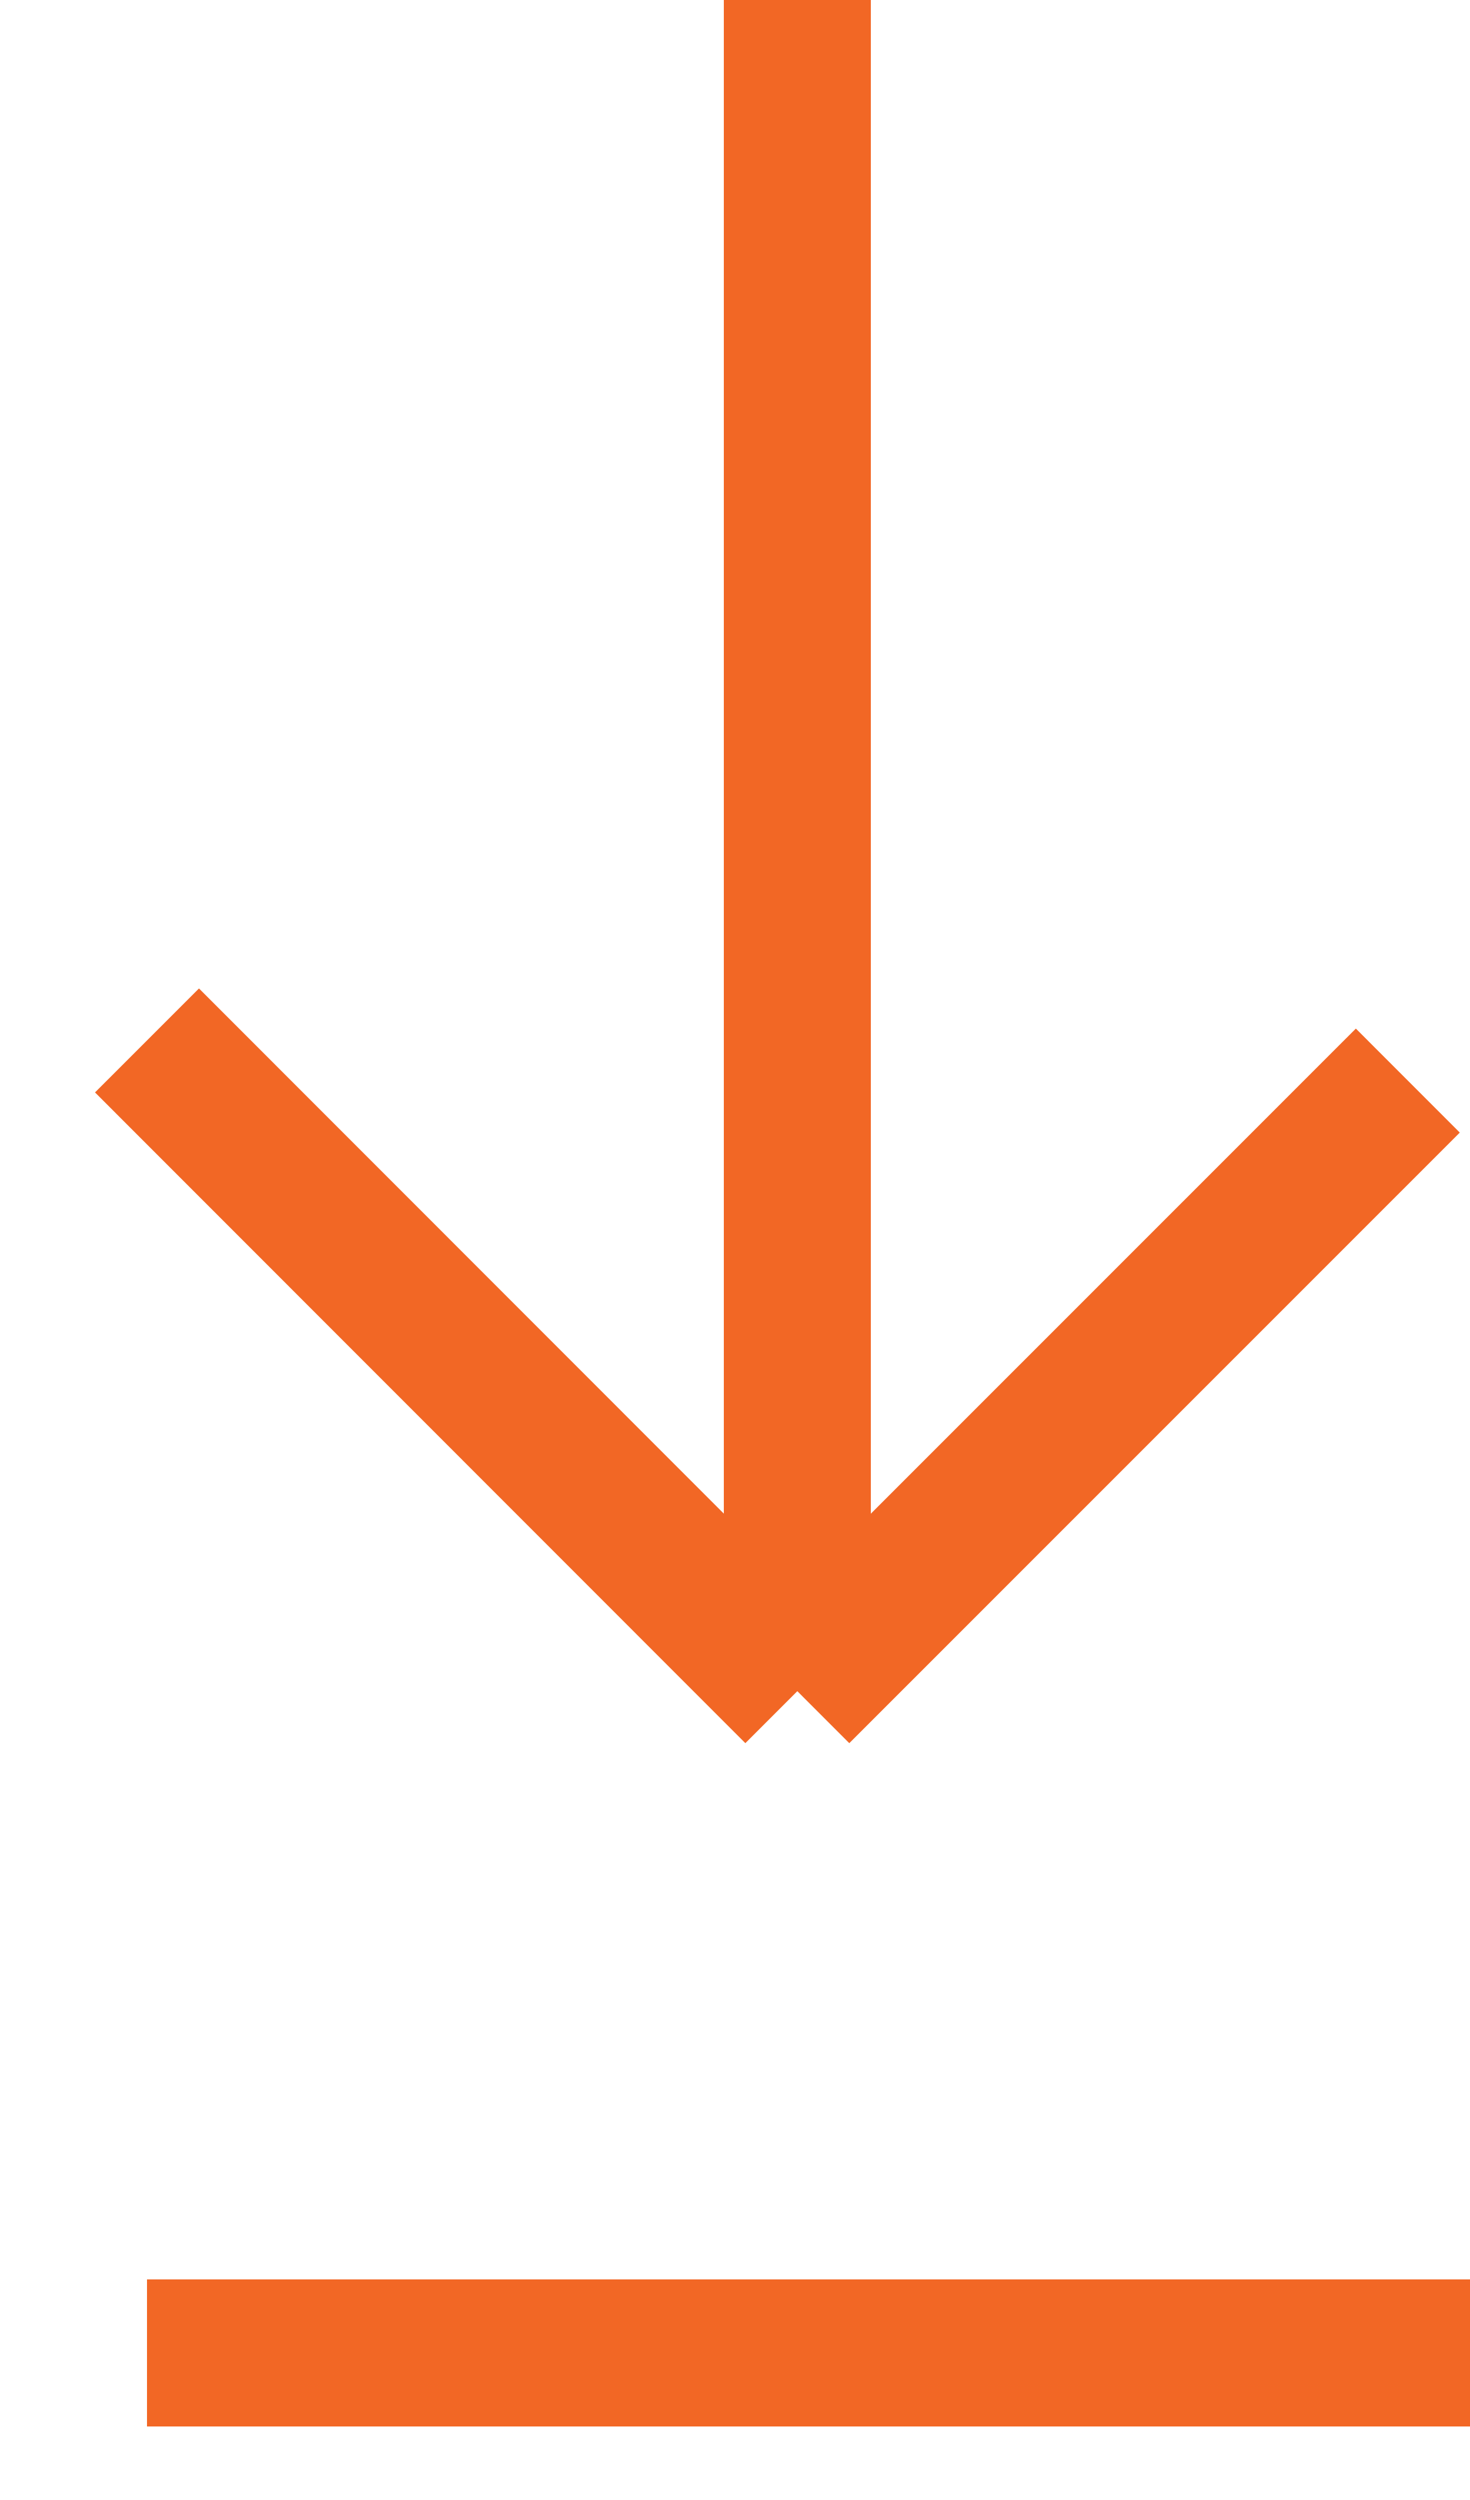
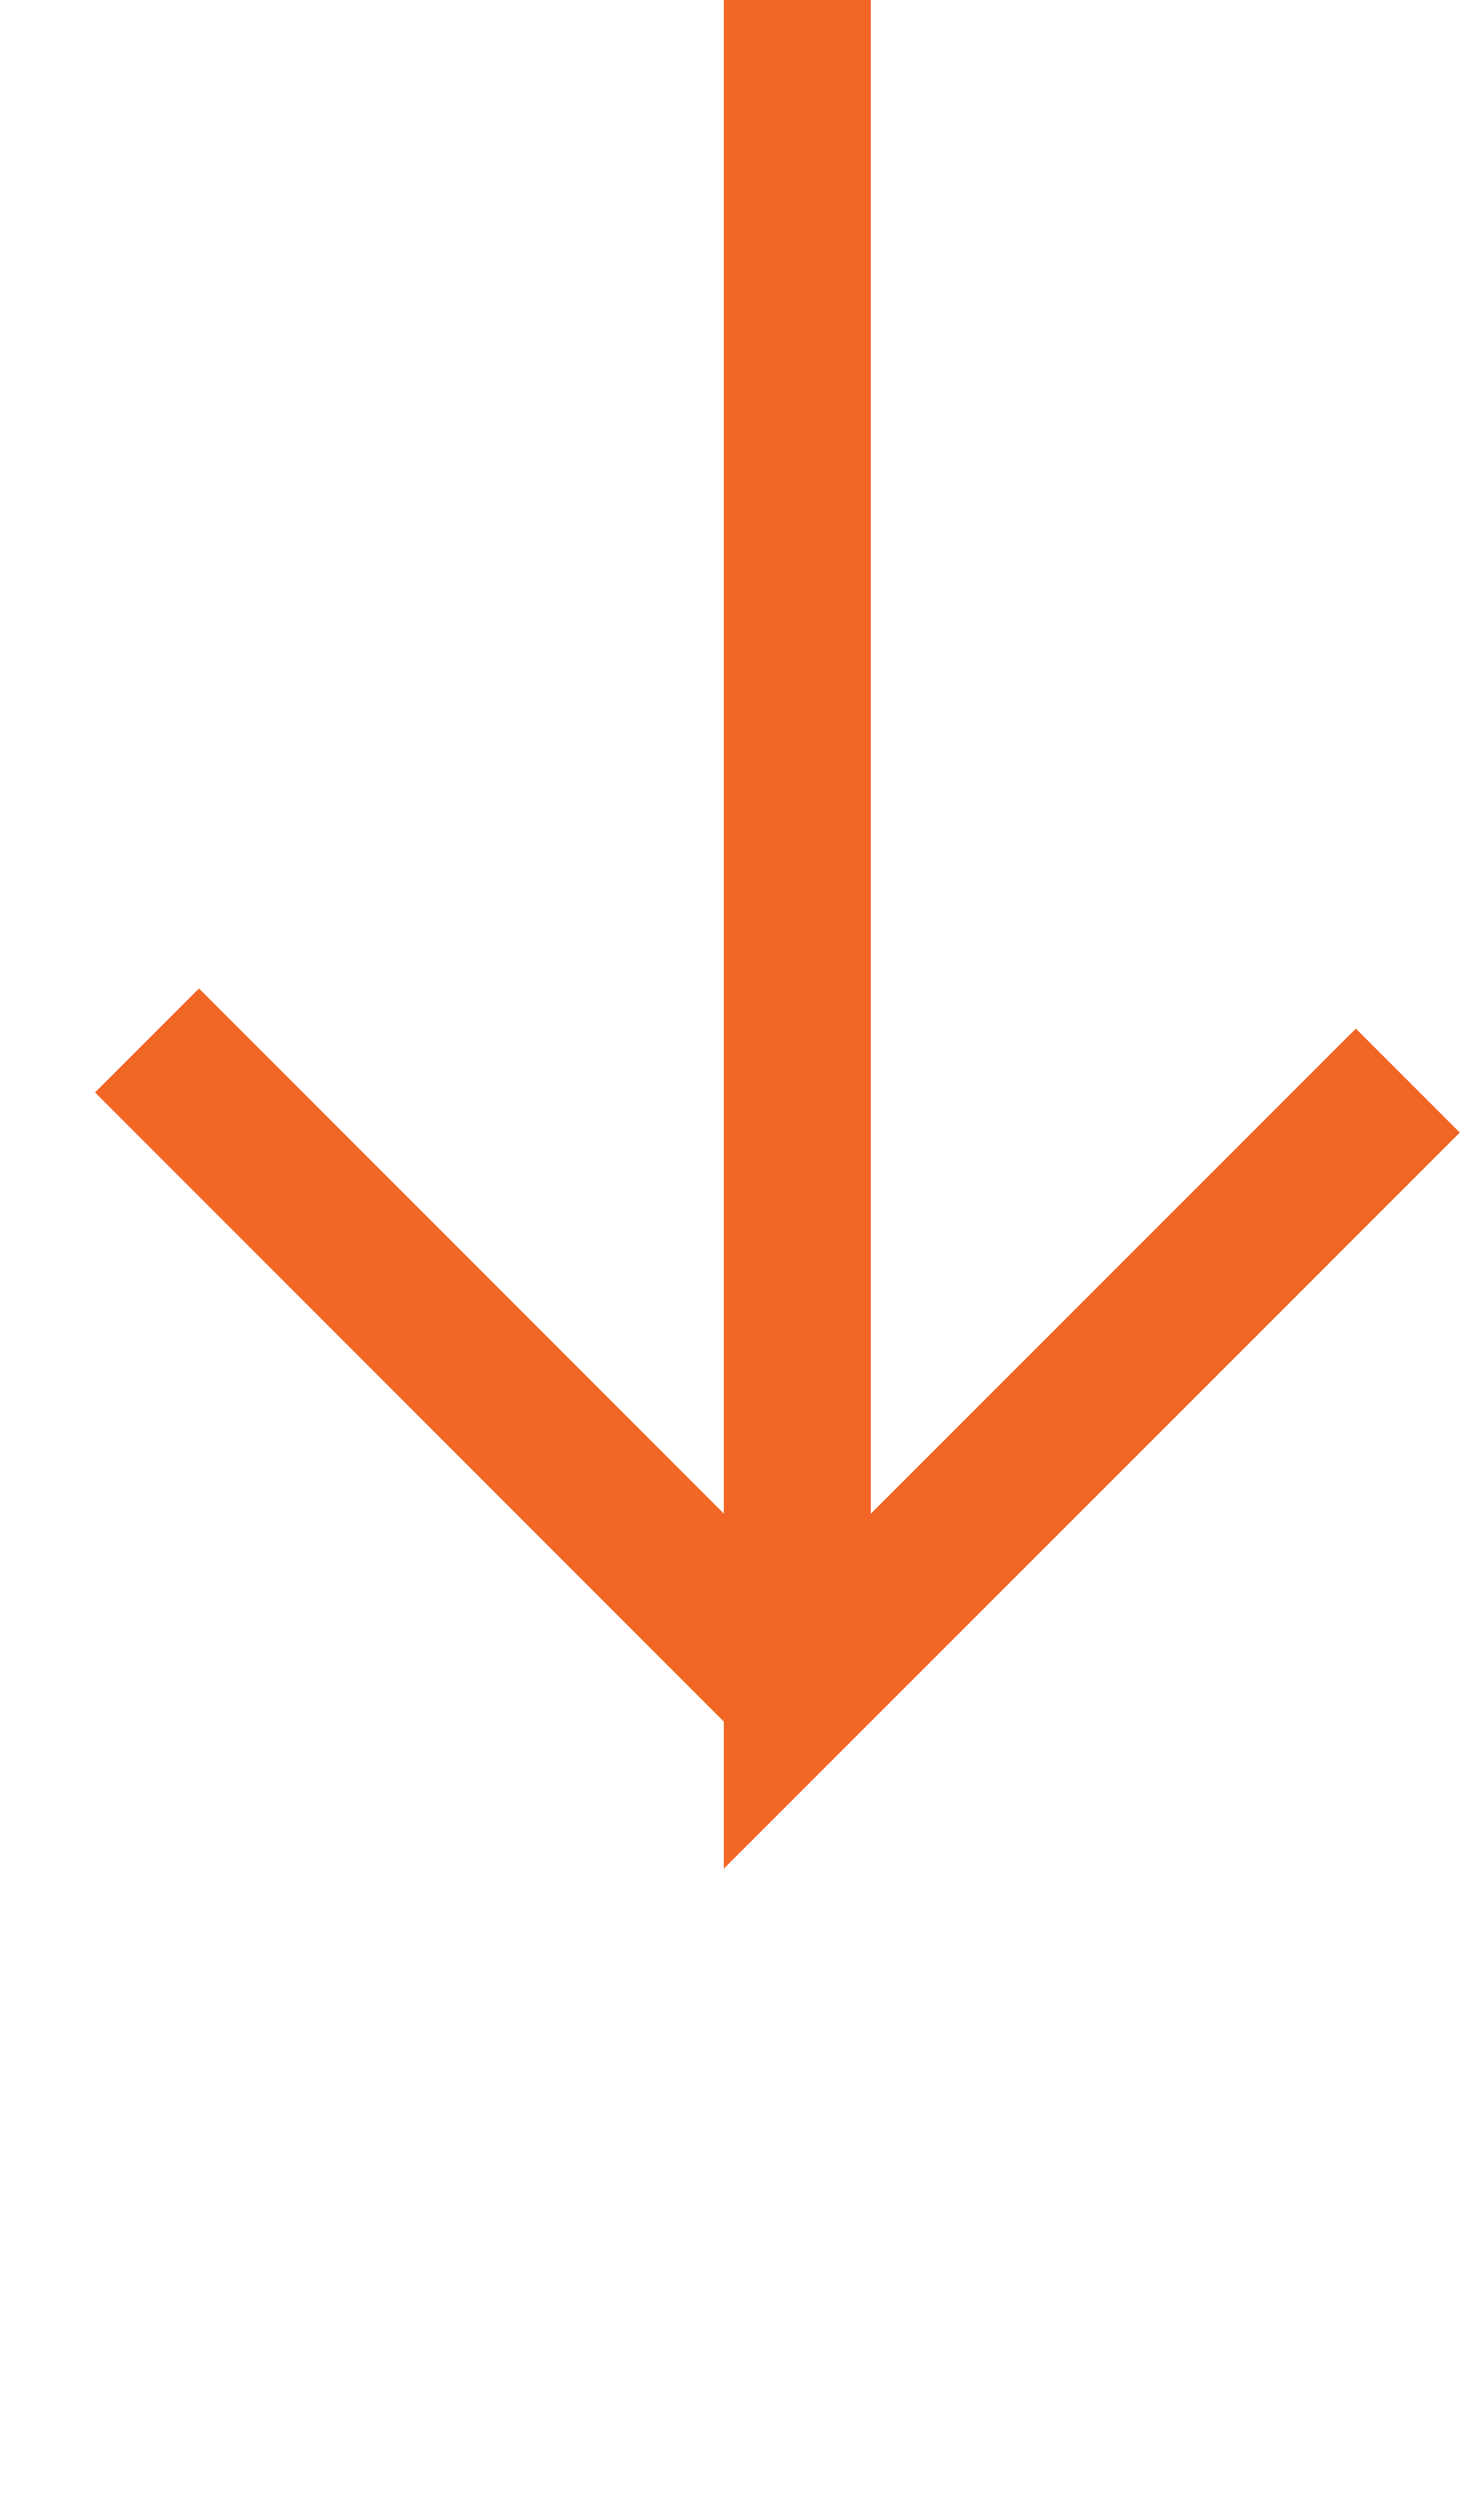
<svg xmlns="http://www.w3.org/2000/svg" width="10" height="17" viewBox="0 0 10 17" fill="none">
-   <path d="M5.424 0L5.424 11.5M5.424 11.5L9.577 7.348M5.424 11.5L1 7.075" stroke="#F26725" />
-   <line x1="10" y1="16" x2="1" y2="16" stroke="#F26725" />
+   <path d="M5.424 0L5.424 11.5L9.577 7.348M5.424 11.5L1 7.075" stroke="#F26725" />
</svg>